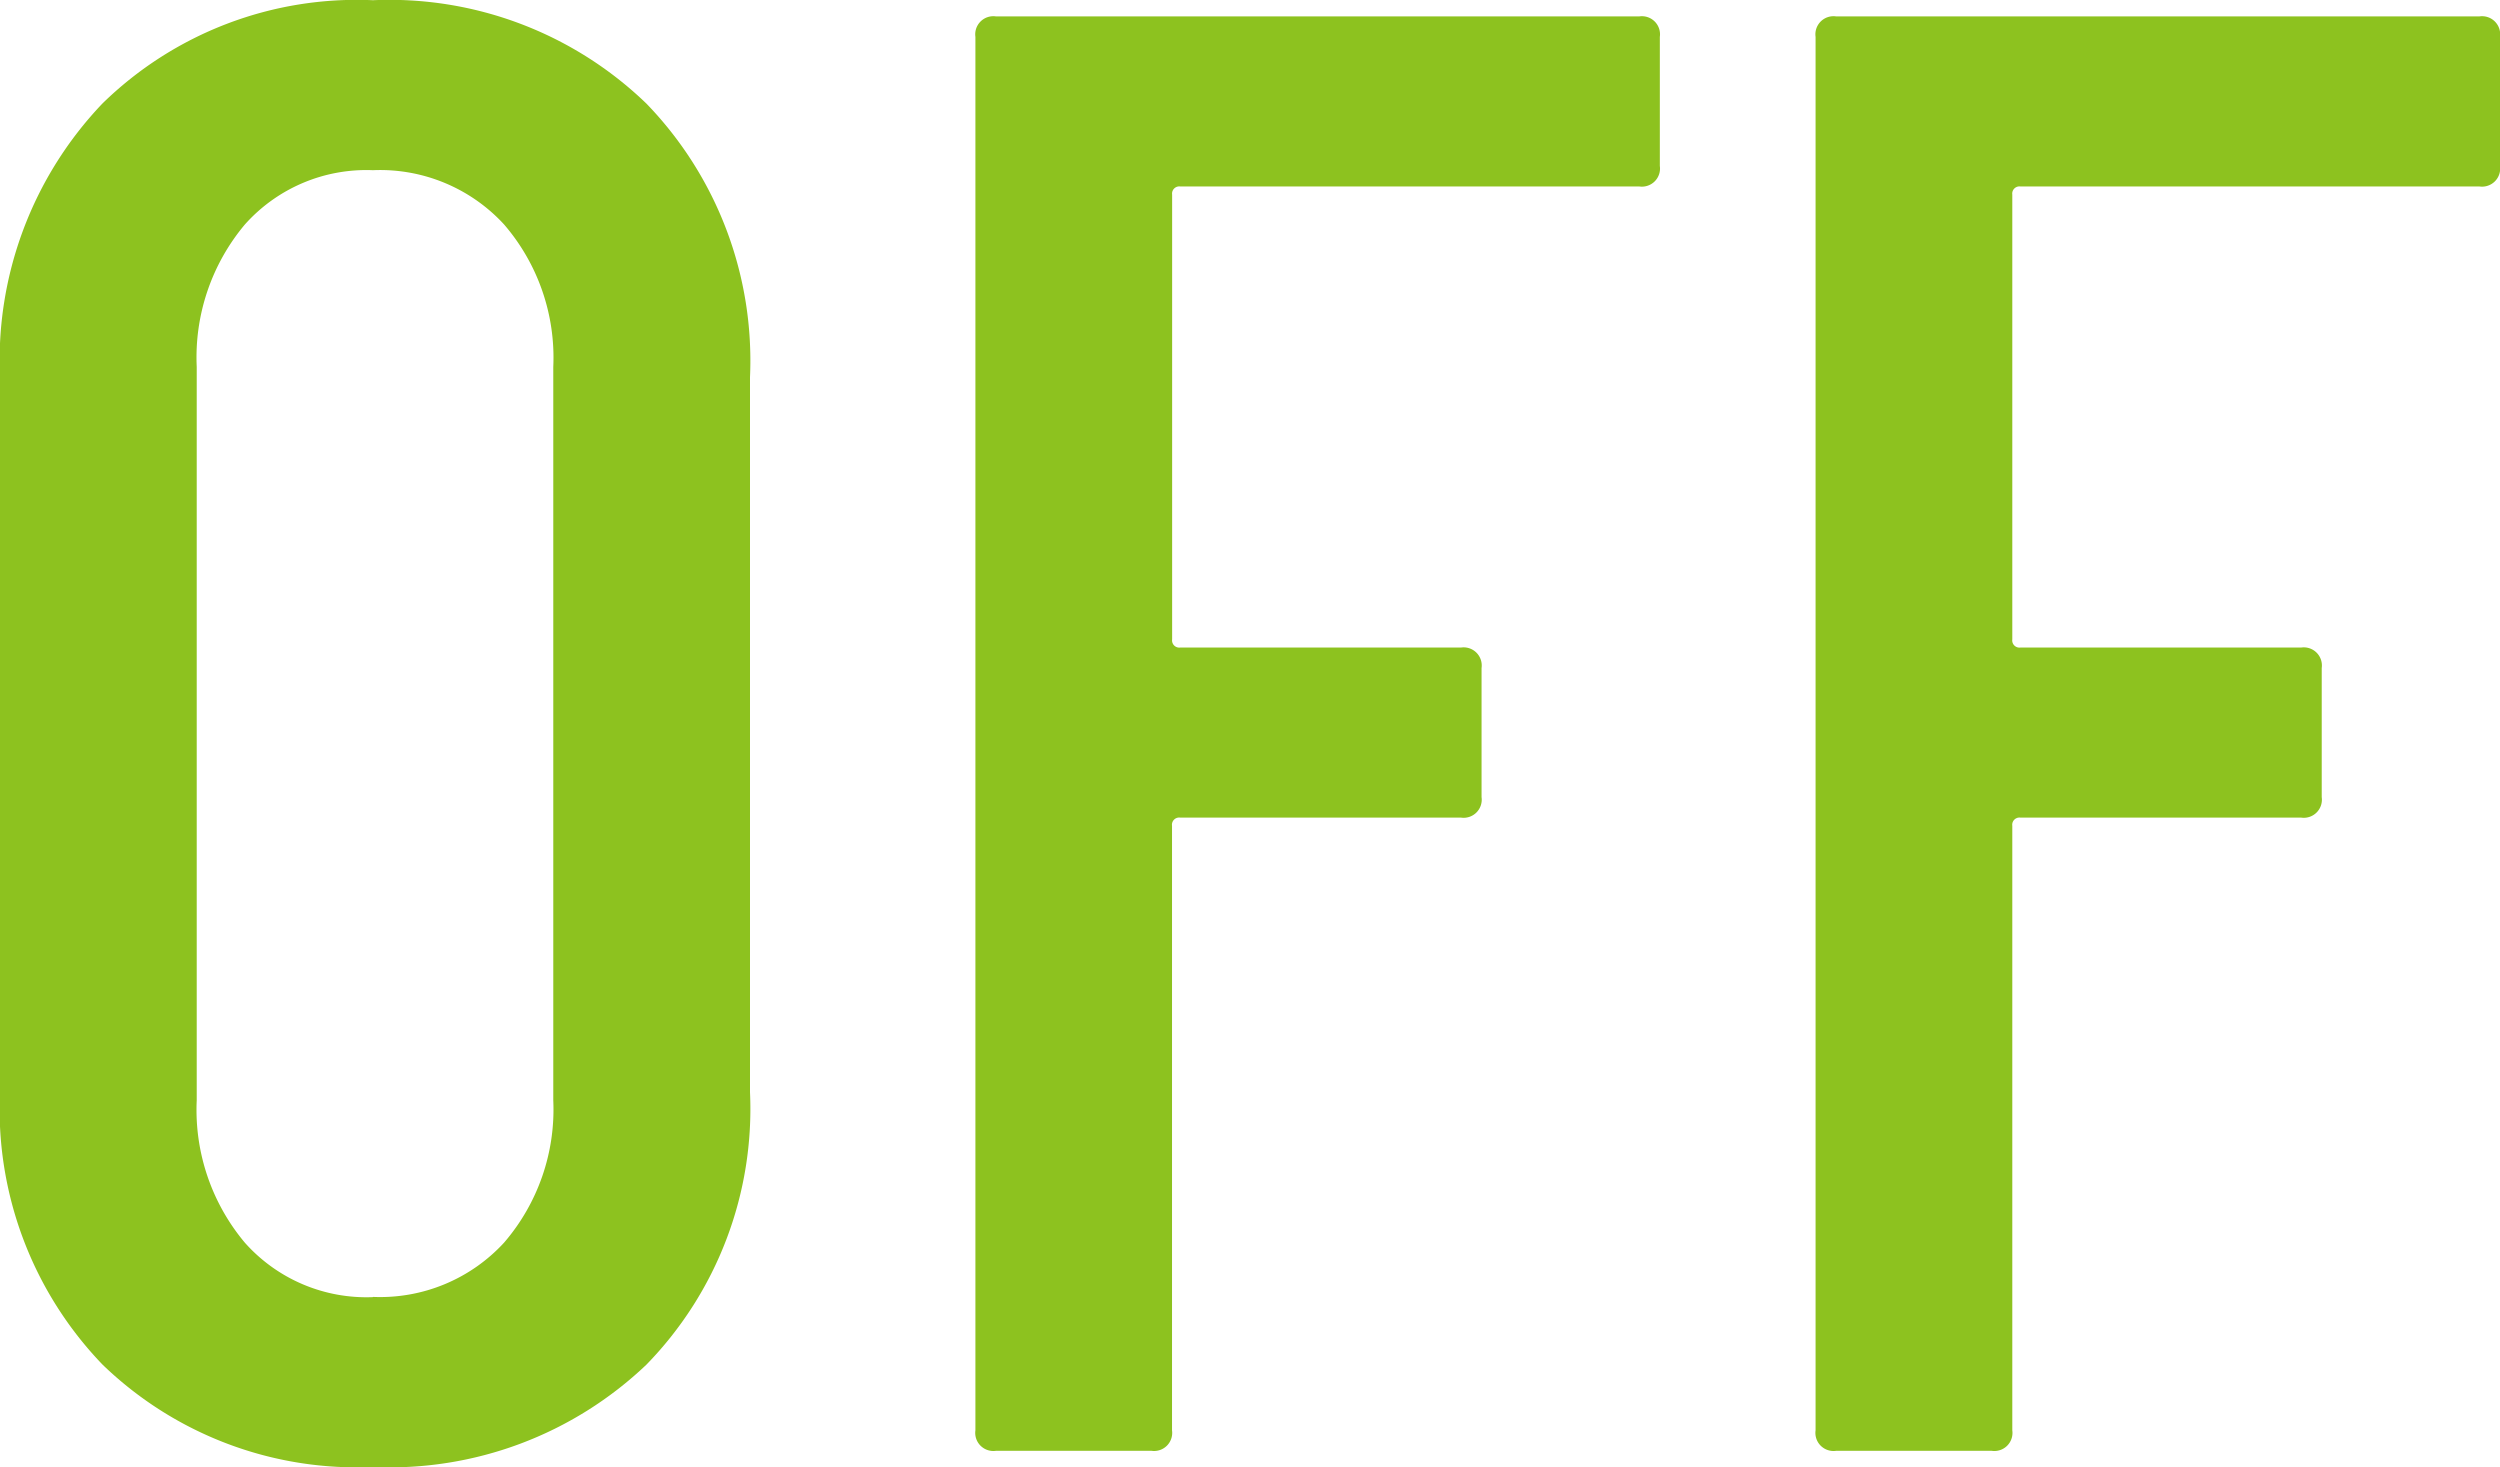
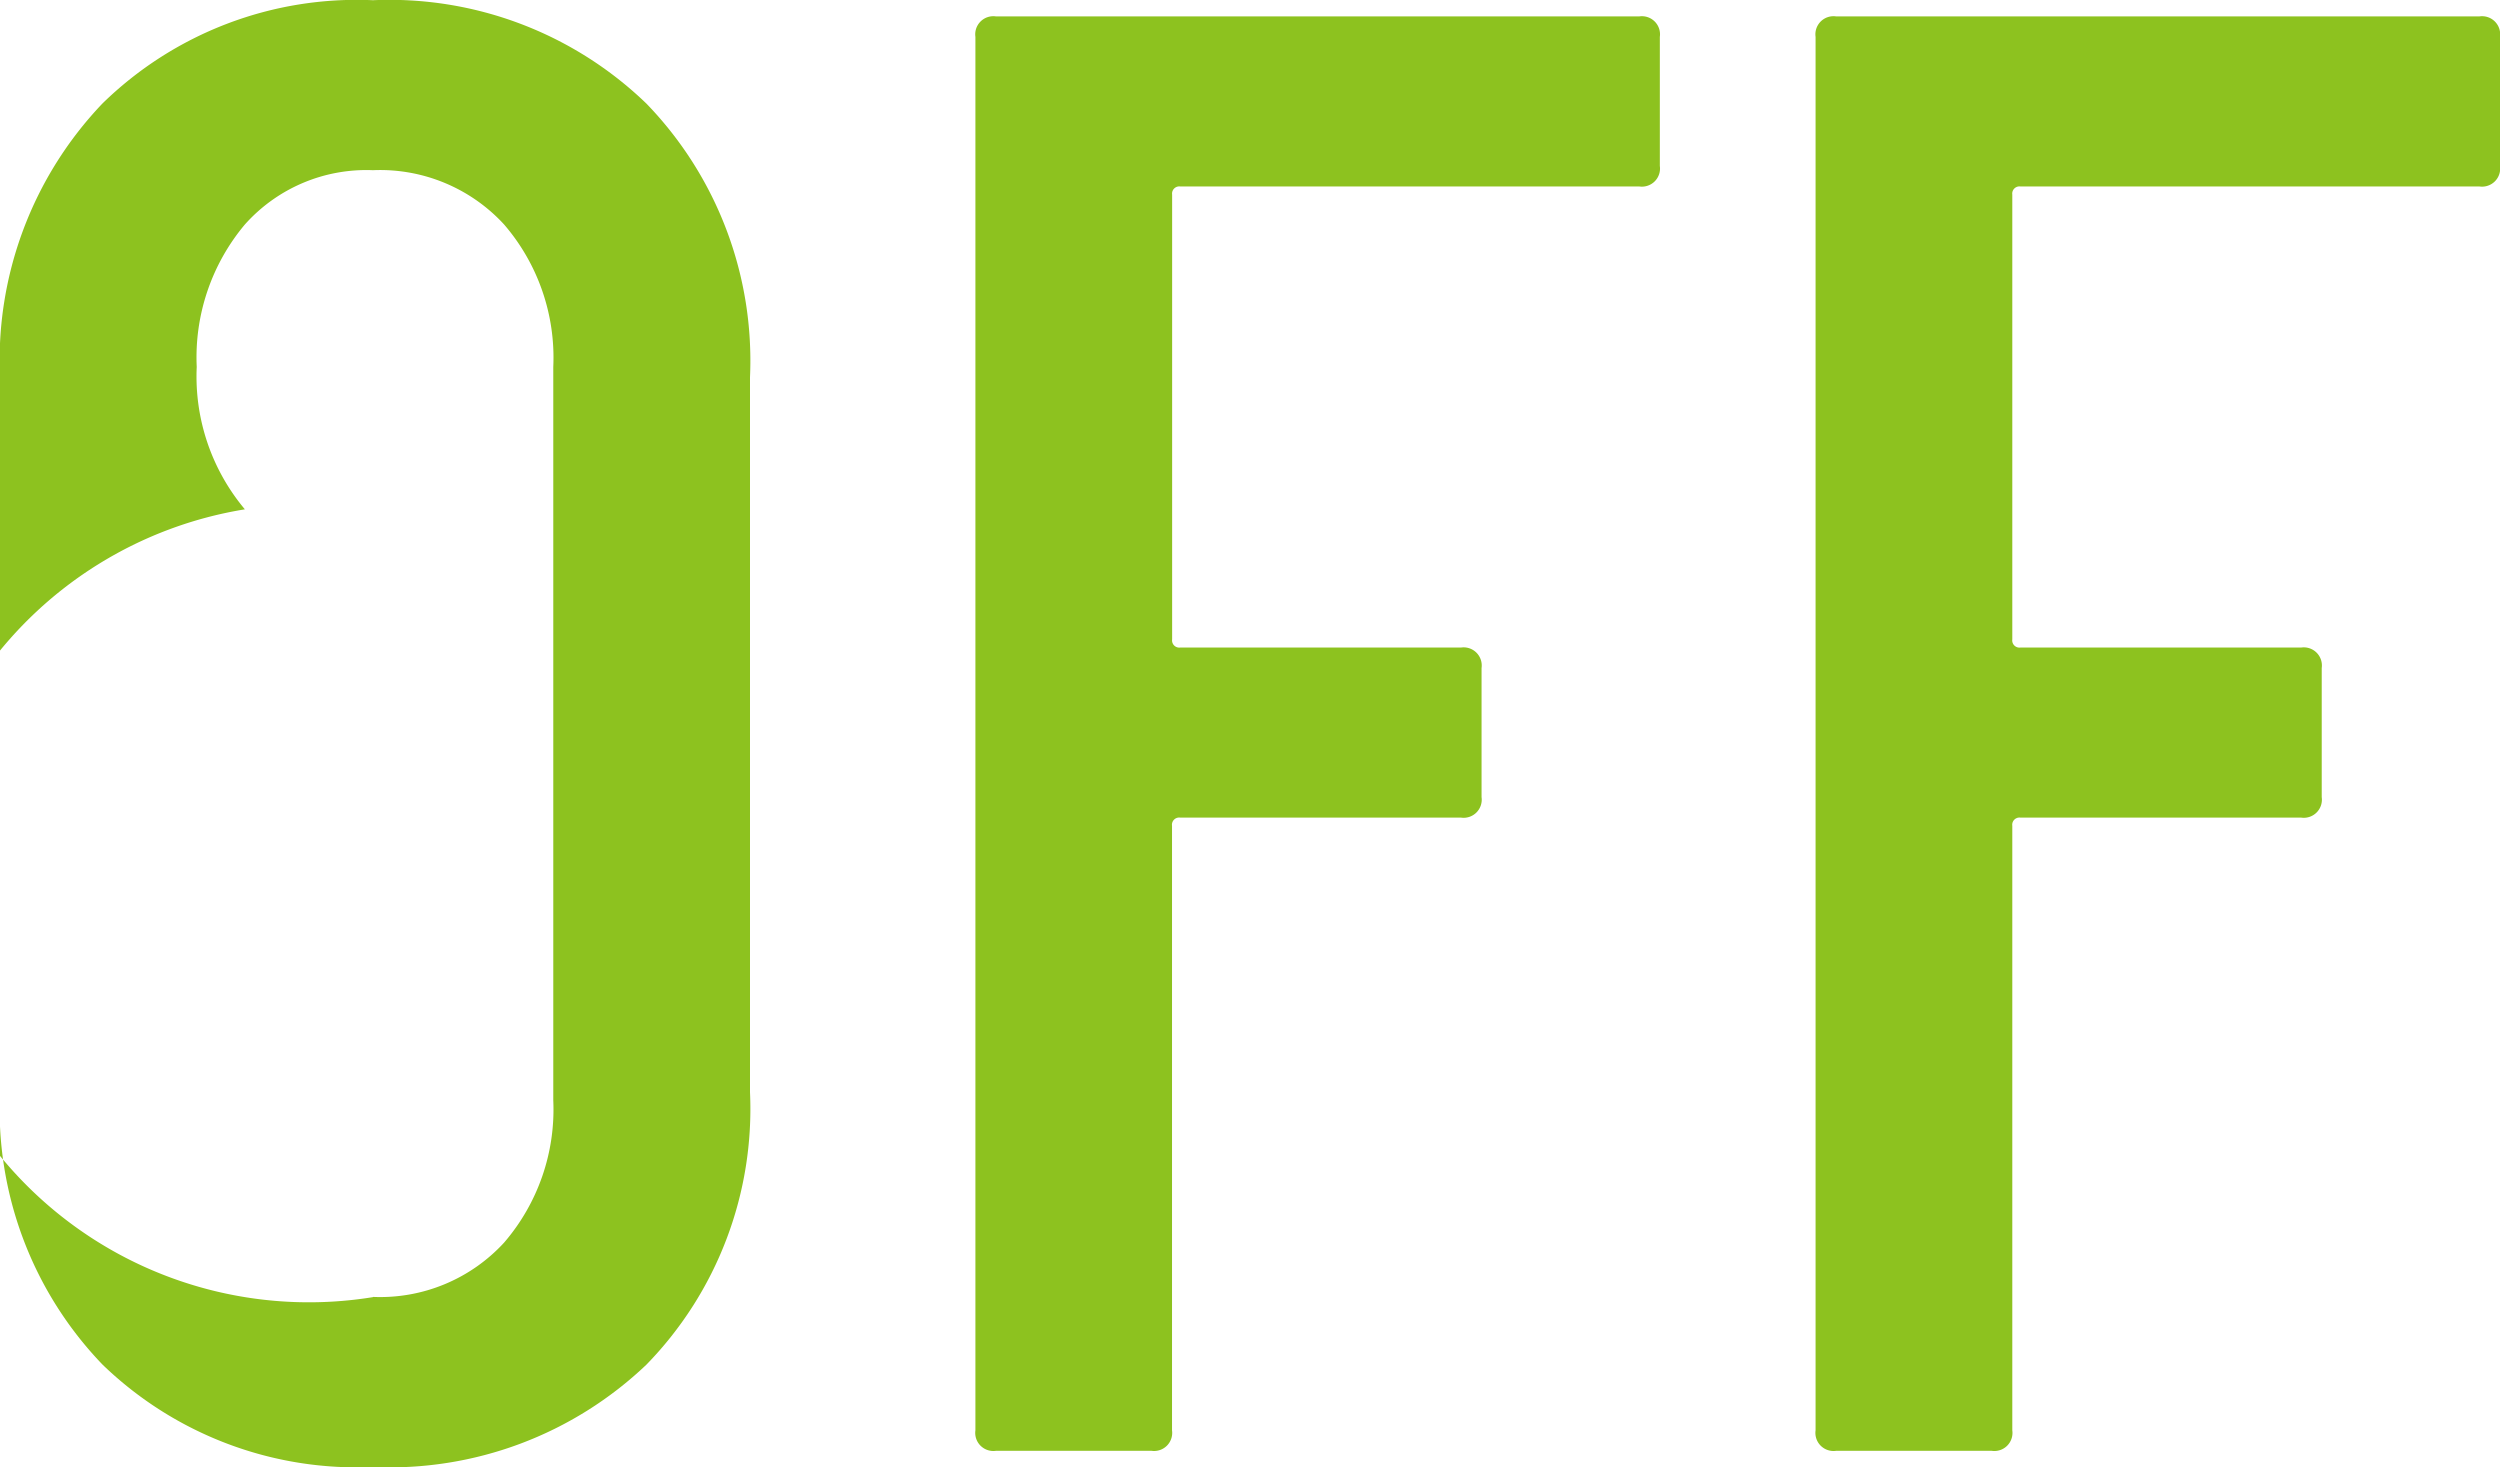
<svg xmlns="http://www.w3.org/2000/svg" width="46.36" height="27.209" viewBox="0 0 46.36 27.209">
-   <path id="Path_2911" data-name="Path 2911" d="M-15.618.3a6.781,6.781,0,0,1-5.016-1.9,6.831,6.831,0,0,1-1.9-5.054V-19.912a6.9,6.9,0,0,1,1.9-5.073A6.744,6.744,0,0,1-15.618-26.9a6.858,6.858,0,0,1,5.073,1.919,6.858,6.858,0,0,1,1.919,5.073V-6.65A6.794,6.794,0,0,1-10.545-1.6,6.9,6.9,0,0,1-15.618.3Zm0-3.154a3.121,3.121,0,0,0,2.432-1.007A3.783,3.783,0,0,0-12.274-6.5V-20.1a3.783,3.783,0,0,0-.912-2.641,3.121,3.121,0,0,0-2.432-1.007,3.018,3.018,0,0,0-2.375,1.007,3.833,3.833,0,0,0-.893,2.641V-6.5a3.833,3.833,0,0,0,.893,2.641A3.018,3.018,0,0,0-15.618-2.85ZM8.246-23.826a.336.336,0,0,1-.38.38H-.646a.134.134,0,0,0-.152.152v8.246a.134.134,0,0,0,.152.152H4.56a.336.336,0,0,1,.38.38v2.394a.336.336,0,0,1-.38.38H-.646A.134.134,0,0,0-.8-11.59V-.38a.336.336,0,0,1-.38.38H-4.066a.336.336,0,0,1-.38-.38V-26.22a.336.336,0,0,1,.38-.38H7.866a.336.336,0,0,1,.38.38Zm15.58,0a.336.336,0,0,1-.38.38H14.934a.134.134,0,0,0-.152.152v8.246a.134.134,0,0,0,.152.152H20.14a.336.336,0,0,1,.38.38v2.394a.336.336,0,0,1-.38.38H14.934a.134.134,0,0,0-.152.152V-.38A.336.336,0,0,1,14.4,0H11.514a.336.336,0,0,1-.38-.38V-26.22a.336.336,0,0,1,.38-.38H23.446a.336.336,0,0,1,.38.38Z" transform="translate(22.534 26.904)" fill="#8dc21f" />
+   <path id="Path_2911" data-name="Path 2911" d="M-15.618.3a6.781,6.781,0,0,1-5.016-1.9,6.831,6.831,0,0,1-1.9-5.054V-19.912a6.9,6.9,0,0,1,1.9-5.073A6.744,6.744,0,0,1-15.618-26.9a6.858,6.858,0,0,1,5.073,1.919,6.858,6.858,0,0,1,1.919,5.073V-6.65A6.794,6.794,0,0,1-10.545-1.6,6.9,6.9,0,0,1-15.618.3Zm0-3.154a3.121,3.121,0,0,0,2.432-1.007A3.783,3.783,0,0,0-12.274-6.5V-20.1a3.783,3.783,0,0,0-.912-2.641,3.121,3.121,0,0,0-2.432-1.007,3.018,3.018,0,0,0-2.375,1.007,3.833,3.833,0,0,0-.893,2.641a3.833,3.833,0,0,0,.893,2.641A3.018,3.018,0,0,0-15.618-2.85ZM8.246-23.826a.336.336,0,0,1-.38.38H-.646a.134.134,0,0,0-.152.152v8.246a.134.134,0,0,0,.152.152H4.56a.336.336,0,0,1,.38.38v2.394a.336.336,0,0,1-.38.38H-.646A.134.134,0,0,0-.8-11.59V-.38a.336.336,0,0,1-.38.38H-4.066a.336.336,0,0,1-.38-.38V-26.22a.336.336,0,0,1,.38-.38H7.866a.336.336,0,0,1,.38.38Zm15.58,0a.336.336,0,0,1-.38.38H14.934a.134.134,0,0,0-.152.152v8.246a.134.134,0,0,0,.152.152H20.14a.336.336,0,0,1,.38.38v2.394a.336.336,0,0,1-.38.38H14.934a.134.134,0,0,0-.152.152V-.38A.336.336,0,0,1,14.4,0H11.514a.336.336,0,0,1-.38-.38V-26.22a.336.336,0,0,1,.38-.38H23.446a.336.336,0,0,1,.38.38Z" transform="translate(22.534 26.904)" fill="#8dc21f" />
</svg>